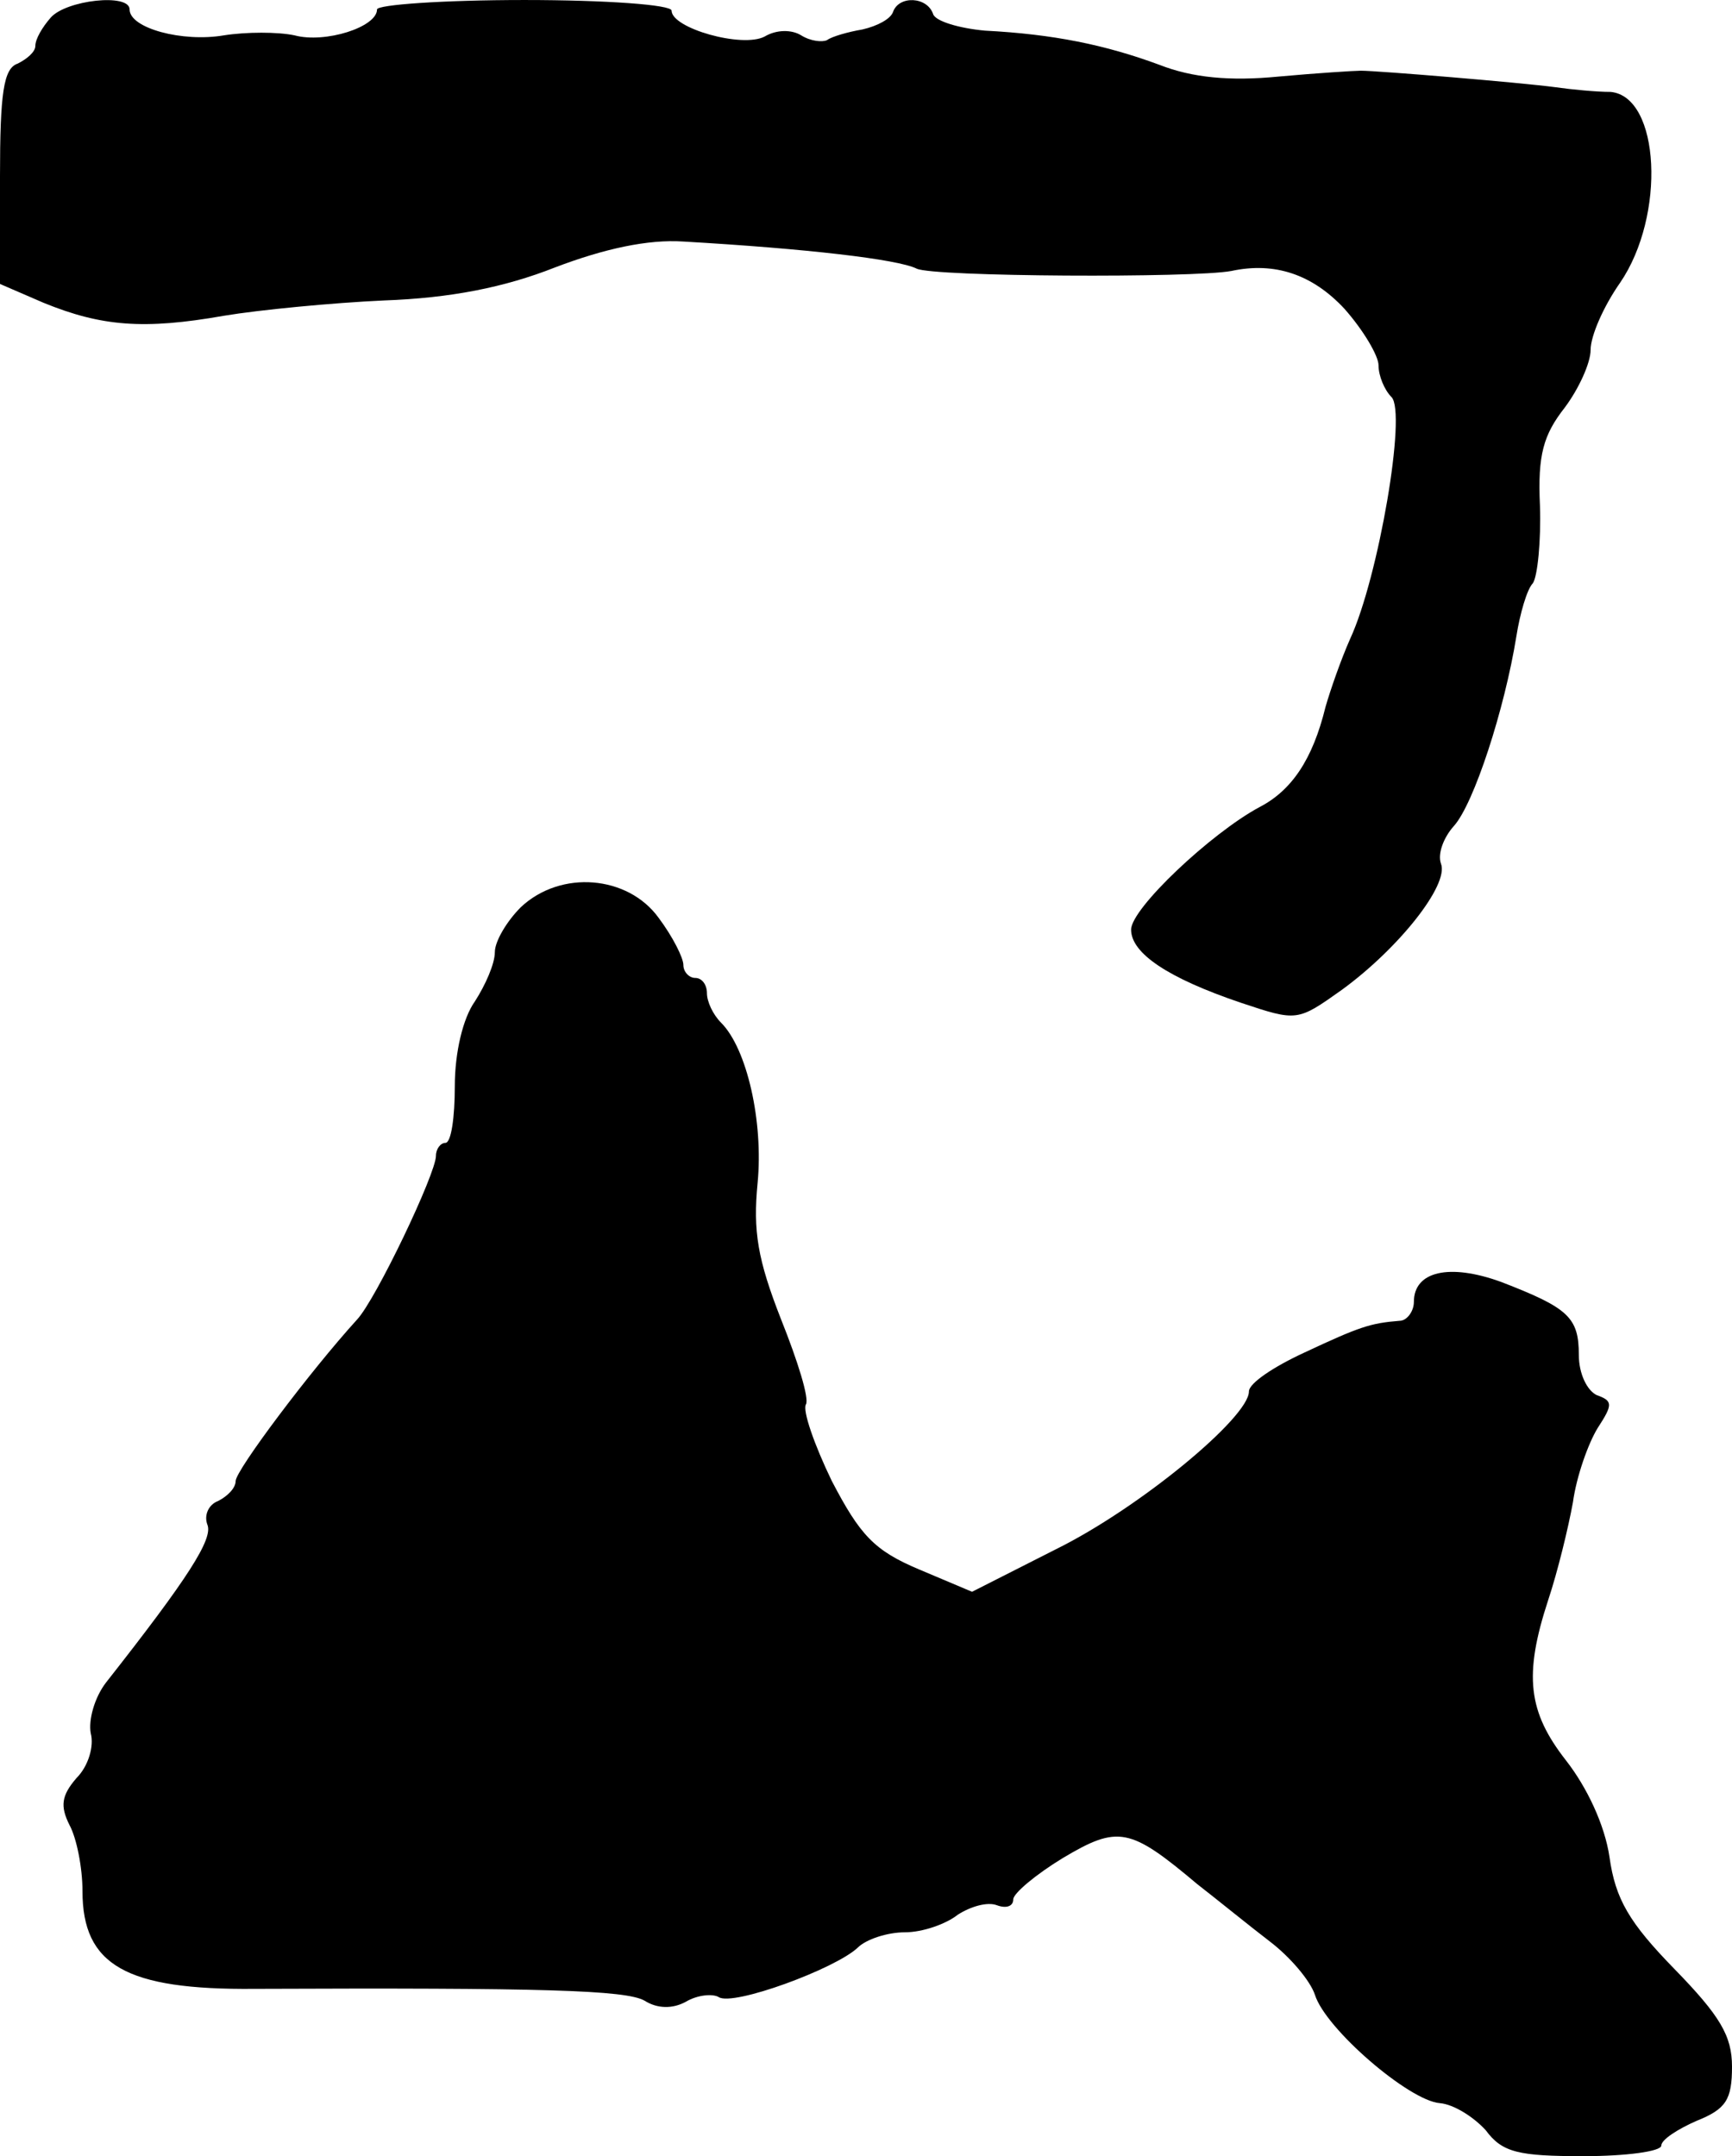
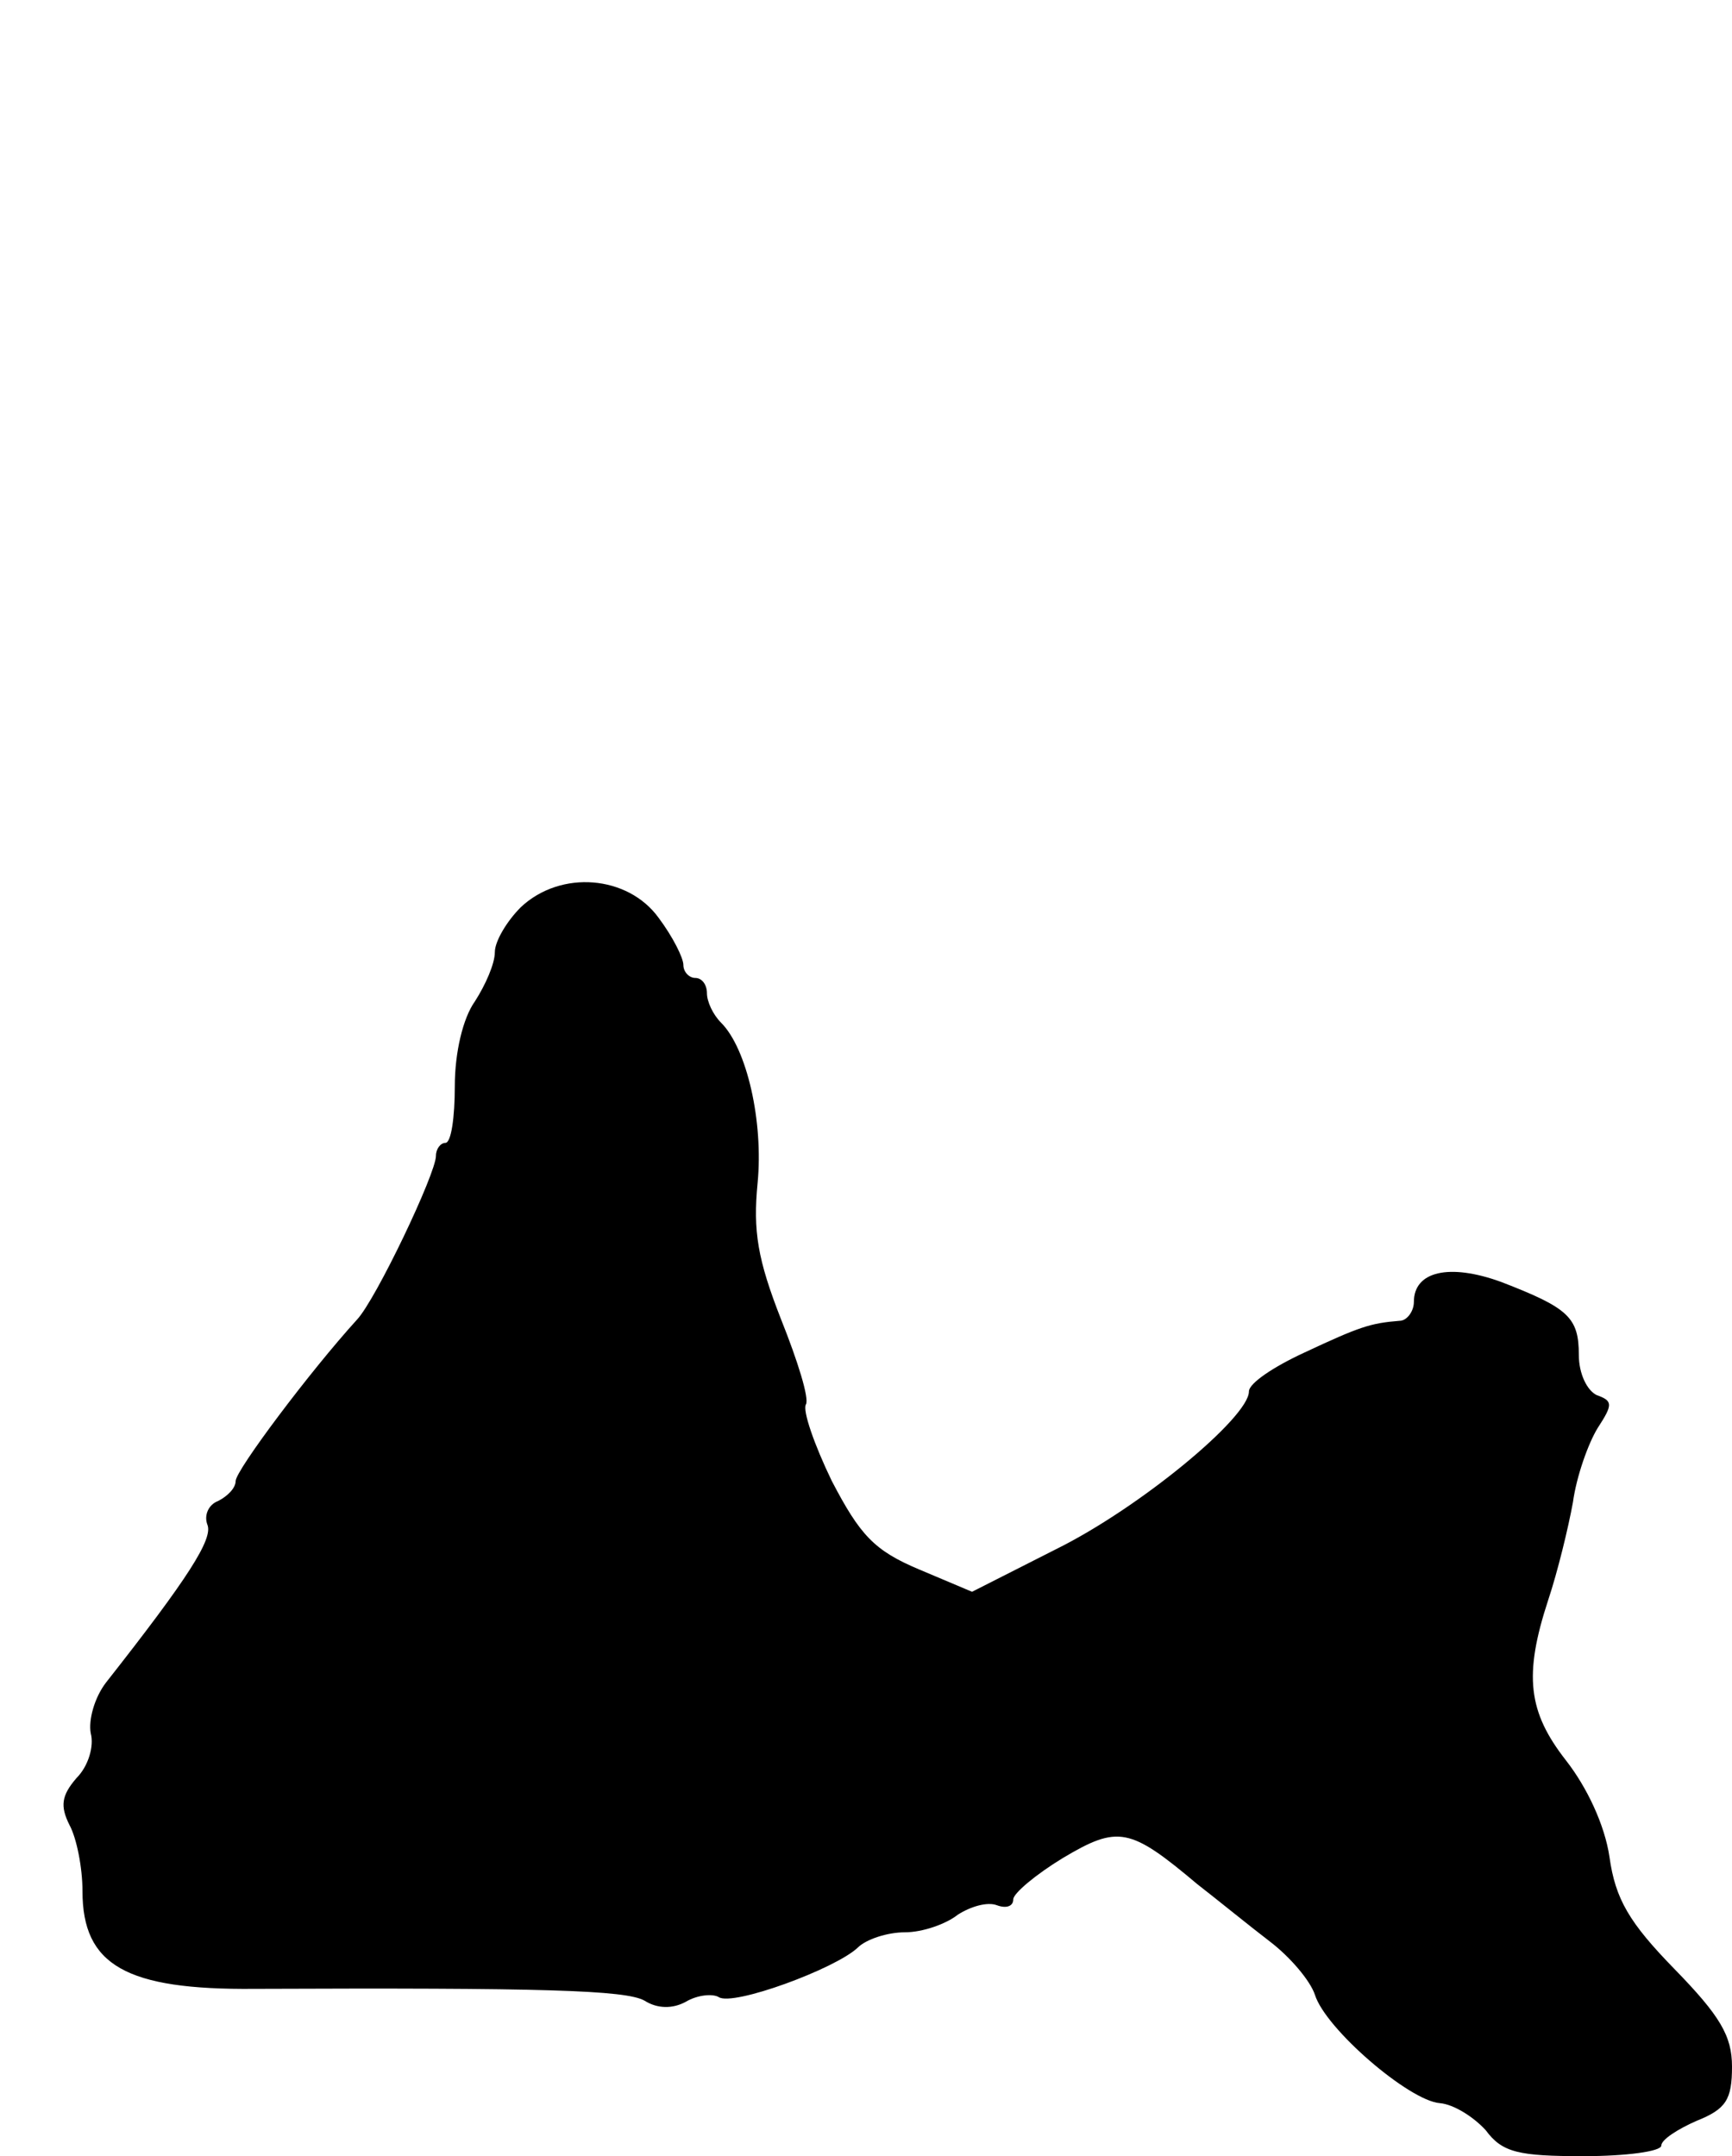
<svg xmlns="http://www.w3.org/2000/svg" version="1.0" width="147pt" height="183pt" viewBox="0 0 147 183" preserveAspectRatio="xMidYMid meet">
  <g transform="translate(0,183) scale(0.1,-0.1)" fill="#000000" stroke="none">
-     <path d="M43 1815 c-7 -8 -13 -18 -13 -24 0 -5 -7 -11 -15 -15 -12 -4 -15 -25 -15 -96 l0 -91 37 -16 c49 -20 85 -23 153 -11 30 5 92 11 136 13 56 2 102 11 145 28 42 16 79 24 109 22 104 -6 182 -15 198 -23 14 -7 235 -8 267 -2 37 8 69 -3 96 -32 16 -18 29 -40 29 -48 0 -9 5 -21 11 -27 13 -13 -11 -153 -35 -205 -8 -18 -17 -44 -21 -58 -11 -45 -29 -71 -56 -85 -41 -22 -109 -86 -109 -104 0 -20 31 -41 93 -62 48 -16 48 -16 86 11 48 35 91 89 84 107 -3 8 2 22 11 32 17 19 43 99 53 161 3 19 9 40 14 45 4 6 7 36 6 66 -2 43 3 60 21 83 12 16 22 38 22 49 0 12 11 37 25 57 39 57 34 158 -8 162 -12 0 -33 2 -47 4 -30 4 -151 14 -165 14 -5 0 -37 -2 -70 -5 -41 -4 -73 -1 -101 10 -46 17 -90 26 -148 29 -22 2 -42 8 -44 14 -5 15 -29 16 -34 2 -2 -6 -13 -12 -26 -15 -12 -2 -26 -6 -30 -9 -4 -2 -14 -1 -22 4 -8 5 -21 5 -31 -1 -19 -10 -79 7 -79 22 0 5 -56 9 -125 9 -69 0 -125 -4 -125 -8 0 -15 -44 -29 -70 -22 -14 3 -41 3 -60 0 -35 -6 -80 6 -80 22 0 14 -54 8 -67 -7z" />
    <path d="M442 1060 c-12 -12 -22 -29 -22 -38 0 -10 -8 -28 -17 -42 -10 -14 -17 -43 -17 -72 0 -26 -3 -48 -8 -48 -4 0 -8 -5 -8 -11 0 -15 -51 -122 -67 -139 -40 -44 -103 -128 -103 -137 0 -6 -7 -13 -15 -17 -8 -3 -12 -12 -9 -20 5 -12 -16 -45 -86 -134 -10 -13 -15 -32 -13 -43 3 -11 -2 -28 -12 -38 -13 -15 -14 -24 -6 -40 6 -11 11 -36 11 -56 0 -63 37 -84 146 -83 244 1 315 -1 331 -10 11 -7 24 -7 35 -1 10 6 23 7 28 4 12 -8 99 24 118 42 7 7 25 13 40 13 15 0 35 7 45 15 11 7 25 11 33 8 8 -3 14 -1 14 5 0 5 19 21 42 35 47 28 57 26 114 -22 18 -14 45 -36 62 -49 17 -13 34 -33 38 -45 9 -29 80 -90 106 -92 12 -1 29 -12 39 -23 14 -19 28 -22 83 -22 36 0 66 4 66 9 0 5 14 14 30 21 25 10 30 18 30 46 0 26 -10 43 -49 83 -38 39 -50 59 -55 95 -4 27 -19 59 -37 82 -32 41 -36 72 -15 136 8 24 17 61 21 83 3 22 13 50 21 63 13 20 13 23 -1 28 -8 4 -15 18 -15 34 0 32 -9 40 -66 62 -44 16 -74 9 -74 -17 0 -8 -6 -16 -12 -16 -25 -2 -34 -5 -81 -27 -26 -12 -47 -26 -47 -33 0 -22 -93 -99 -164 -134 l-71 -36 -45 19 c-38 16 -50 29 -74 75 -15 31 -25 60 -22 65 3 5 -7 37 -21 72 -20 51 -24 75 -20 116 5 52 -9 114 -31 136 -7 7 -12 18 -12 25 0 7 -4 13 -10 13 -5 0 -10 5 -10 11 0 6 -9 24 -21 40 -26 36 -83 41 -117 9z" />
  </g>
</svg>